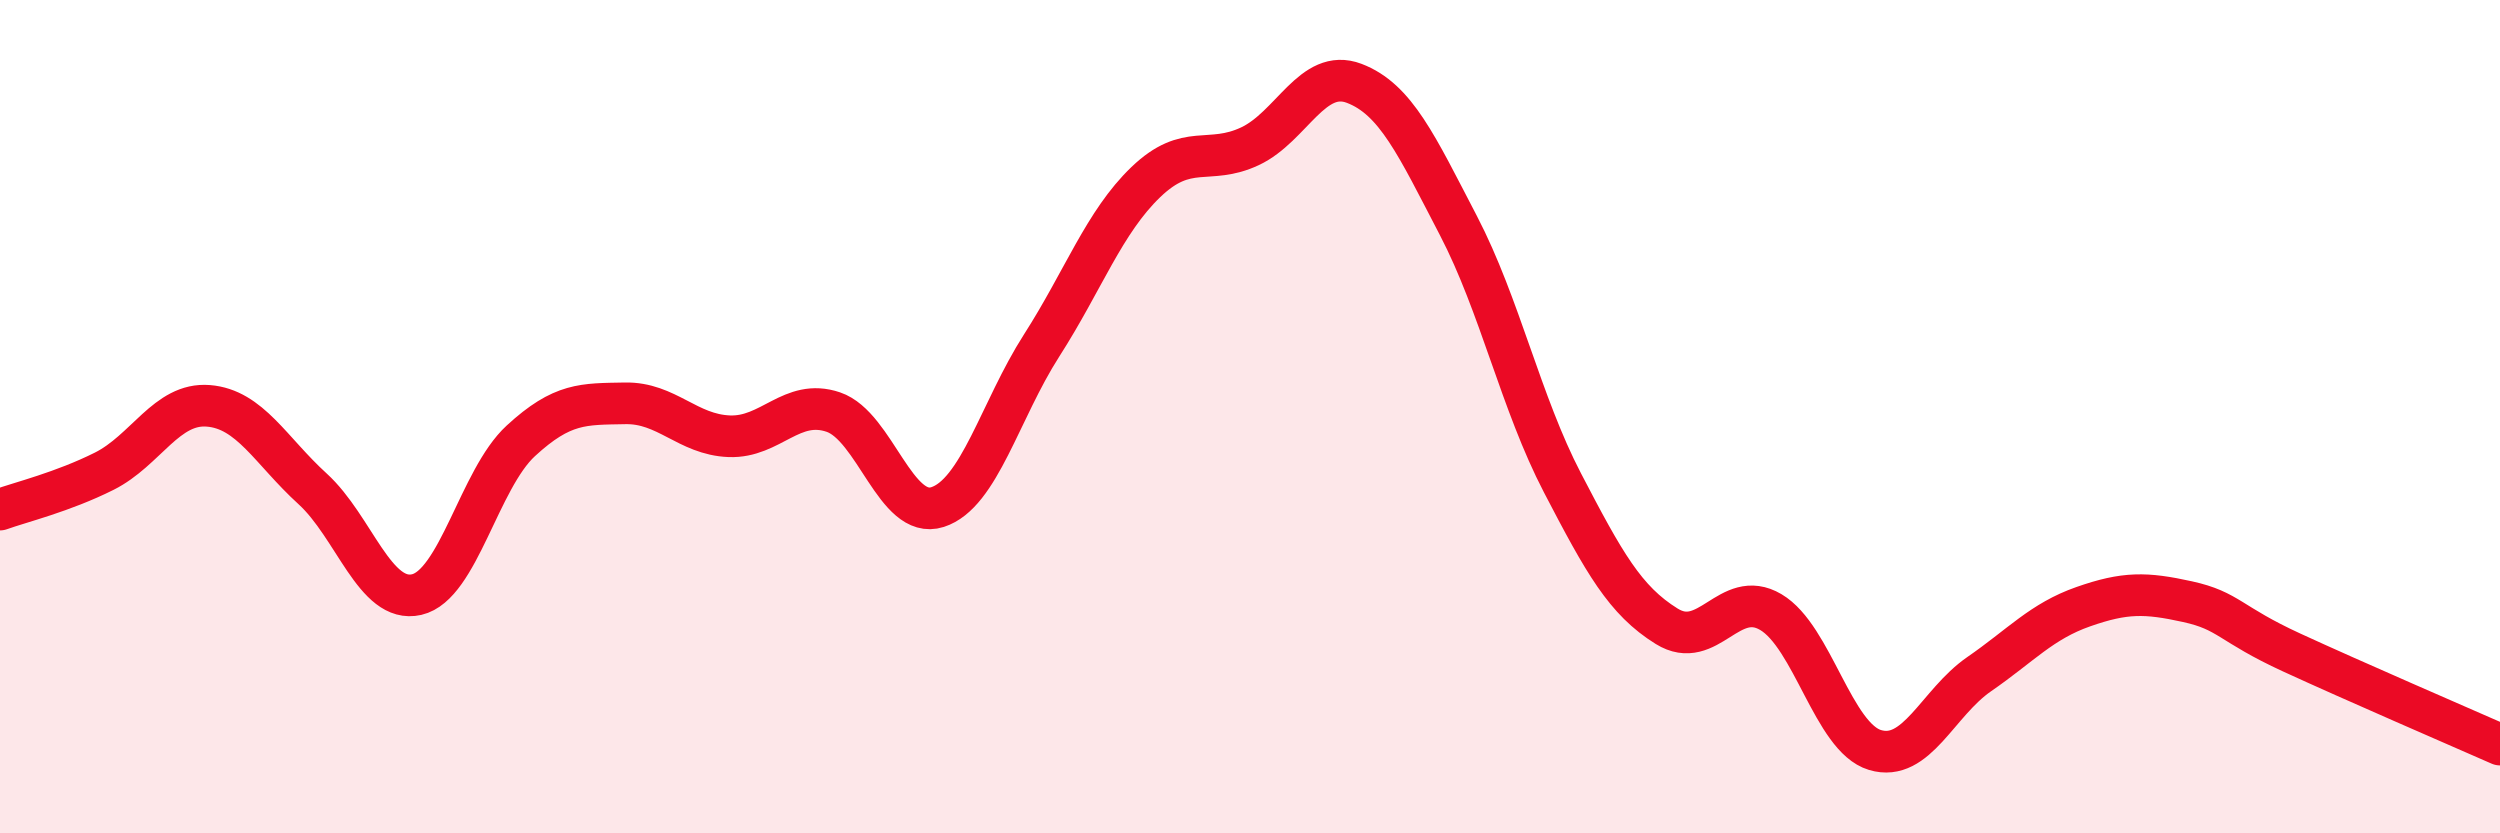
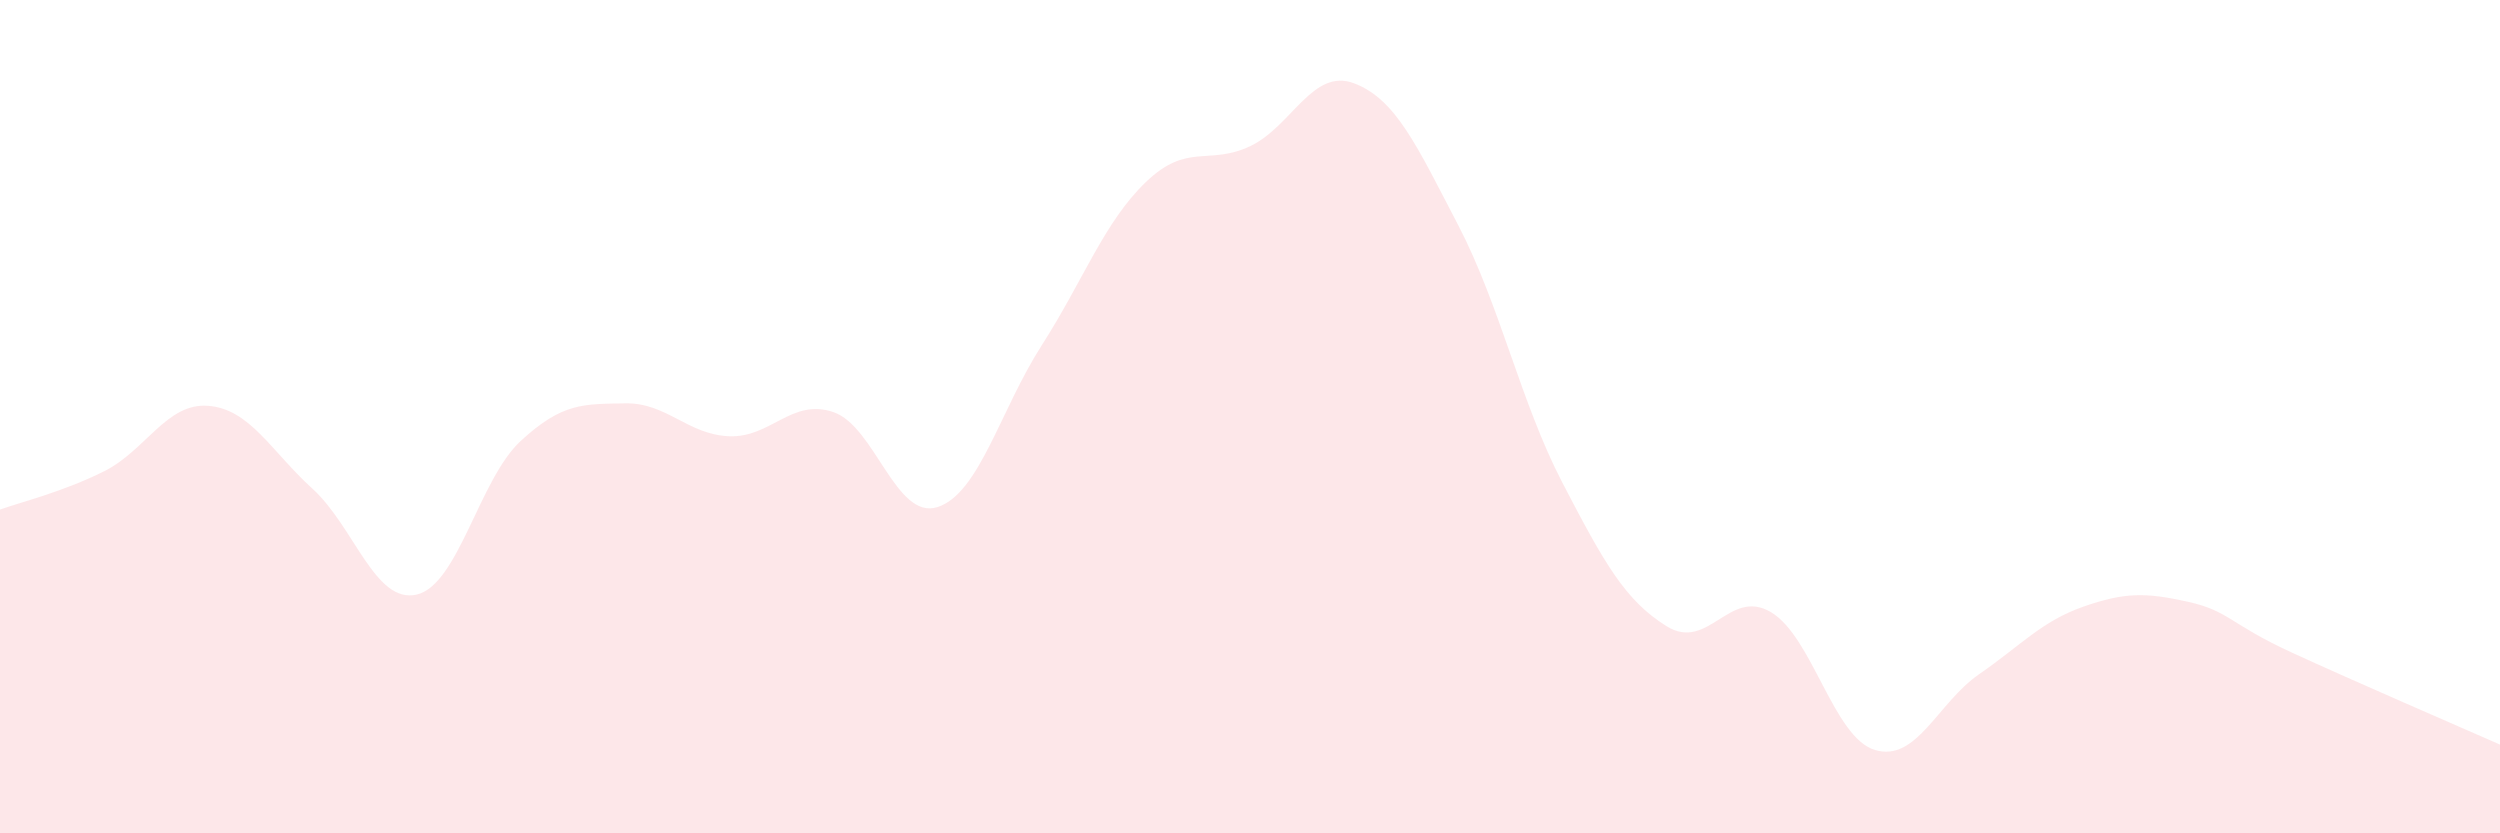
<svg xmlns="http://www.w3.org/2000/svg" width="60" height="20" viewBox="0 0 60 20">
  <path d="M 0,12.23 C 0.5,12.05 1.5,11.81 2.5,11.31 C 3.5,10.81 4,9.66 5,9.74 C 6,9.82 6.5,10.82 7.5,11.73 C 8.5,12.64 9,14.5 10,14.27 C 11,14.04 11.5,11.5 12.5,10.58 C 13.5,9.66 14,9.7 15,9.68 C 16,9.66 16.5,10.43 17.5,10.47 C 18.5,10.51 19,9.55 20,9.89 C 21,10.23 21.5,12.49 22.5,12.17 C 23.5,11.85 24,9.85 25,8.29 C 26,6.73 26.5,5.33 27.5,4.37 C 28.5,3.41 29,3.98 30,3.51 C 31,3.04 31.5,1.62 32.5,2 C 33.5,2.38 34,3.49 35,5.41 C 36,7.33 36.5,9.67 37.5,11.59 C 38.5,13.51 39,14.41 40,15.03 C 41,15.65 41.5,14.1 42.5,14.69 C 43.5,15.28 44,17.7 45,18 C 46,18.3 46.5,16.87 47.5,16.18 C 48.5,15.49 49,14.91 50,14.56 C 51,14.21 51.5,14.22 52.5,14.44 C 53.5,14.66 53.5,14.97 55,15.66 C 56.5,16.35 59,17.43 60,17.87L60 20L0 20Z" fill="#EB0A25" opacity="0.1" stroke-linecap="round" stroke-linejoin="round" />
-   <path d="M 0,12.23 C 0.5,12.05 1.5,11.81 2.5,11.31 C 3.5,10.81 4,9.66 5,9.74 C 6,9.82 6.5,10.82 7.5,11.73 C 8.5,12.64 9,14.5 10,14.27 C 11,14.04 11.5,11.5 12.5,10.58 C 13.5,9.66 14,9.7 15,9.68 C 16,9.66 16.5,10.43 17.5,10.47 C 18.5,10.51 19,9.55 20,9.89 C 21,10.23 21.5,12.49 22.5,12.17 C 23.5,11.85 24,9.85 25,8.29 C 26,6.73 26.5,5.33 27.5,4.37 C 28.5,3.41 29,3.98 30,3.51 C 31,3.04 31.5,1.62 32.5,2 C 33.5,2.38 34,3.49 35,5.41 C 36,7.33 36.5,9.67 37.5,11.59 C 38.5,13.51 39,14.41 40,15.03 C 41,15.65 41.5,14.1 42.5,14.69 C 43.5,15.28 44,17.7 45,18 C 46,18.3 46.5,16.87 47.5,16.18 C 48.5,15.49 49,14.91 50,14.56 C 51,14.21 51.5,14.22 52.5,14.44 C 53.5,14.66 53.5,14.97 55,15.66 C 56.5,16.35 59,17.43 60,17.87" stroke="#EB0A25" stroke-width="1" fill="none" stroke-linecap="round" stroke-linejoin="round" />
</svg>